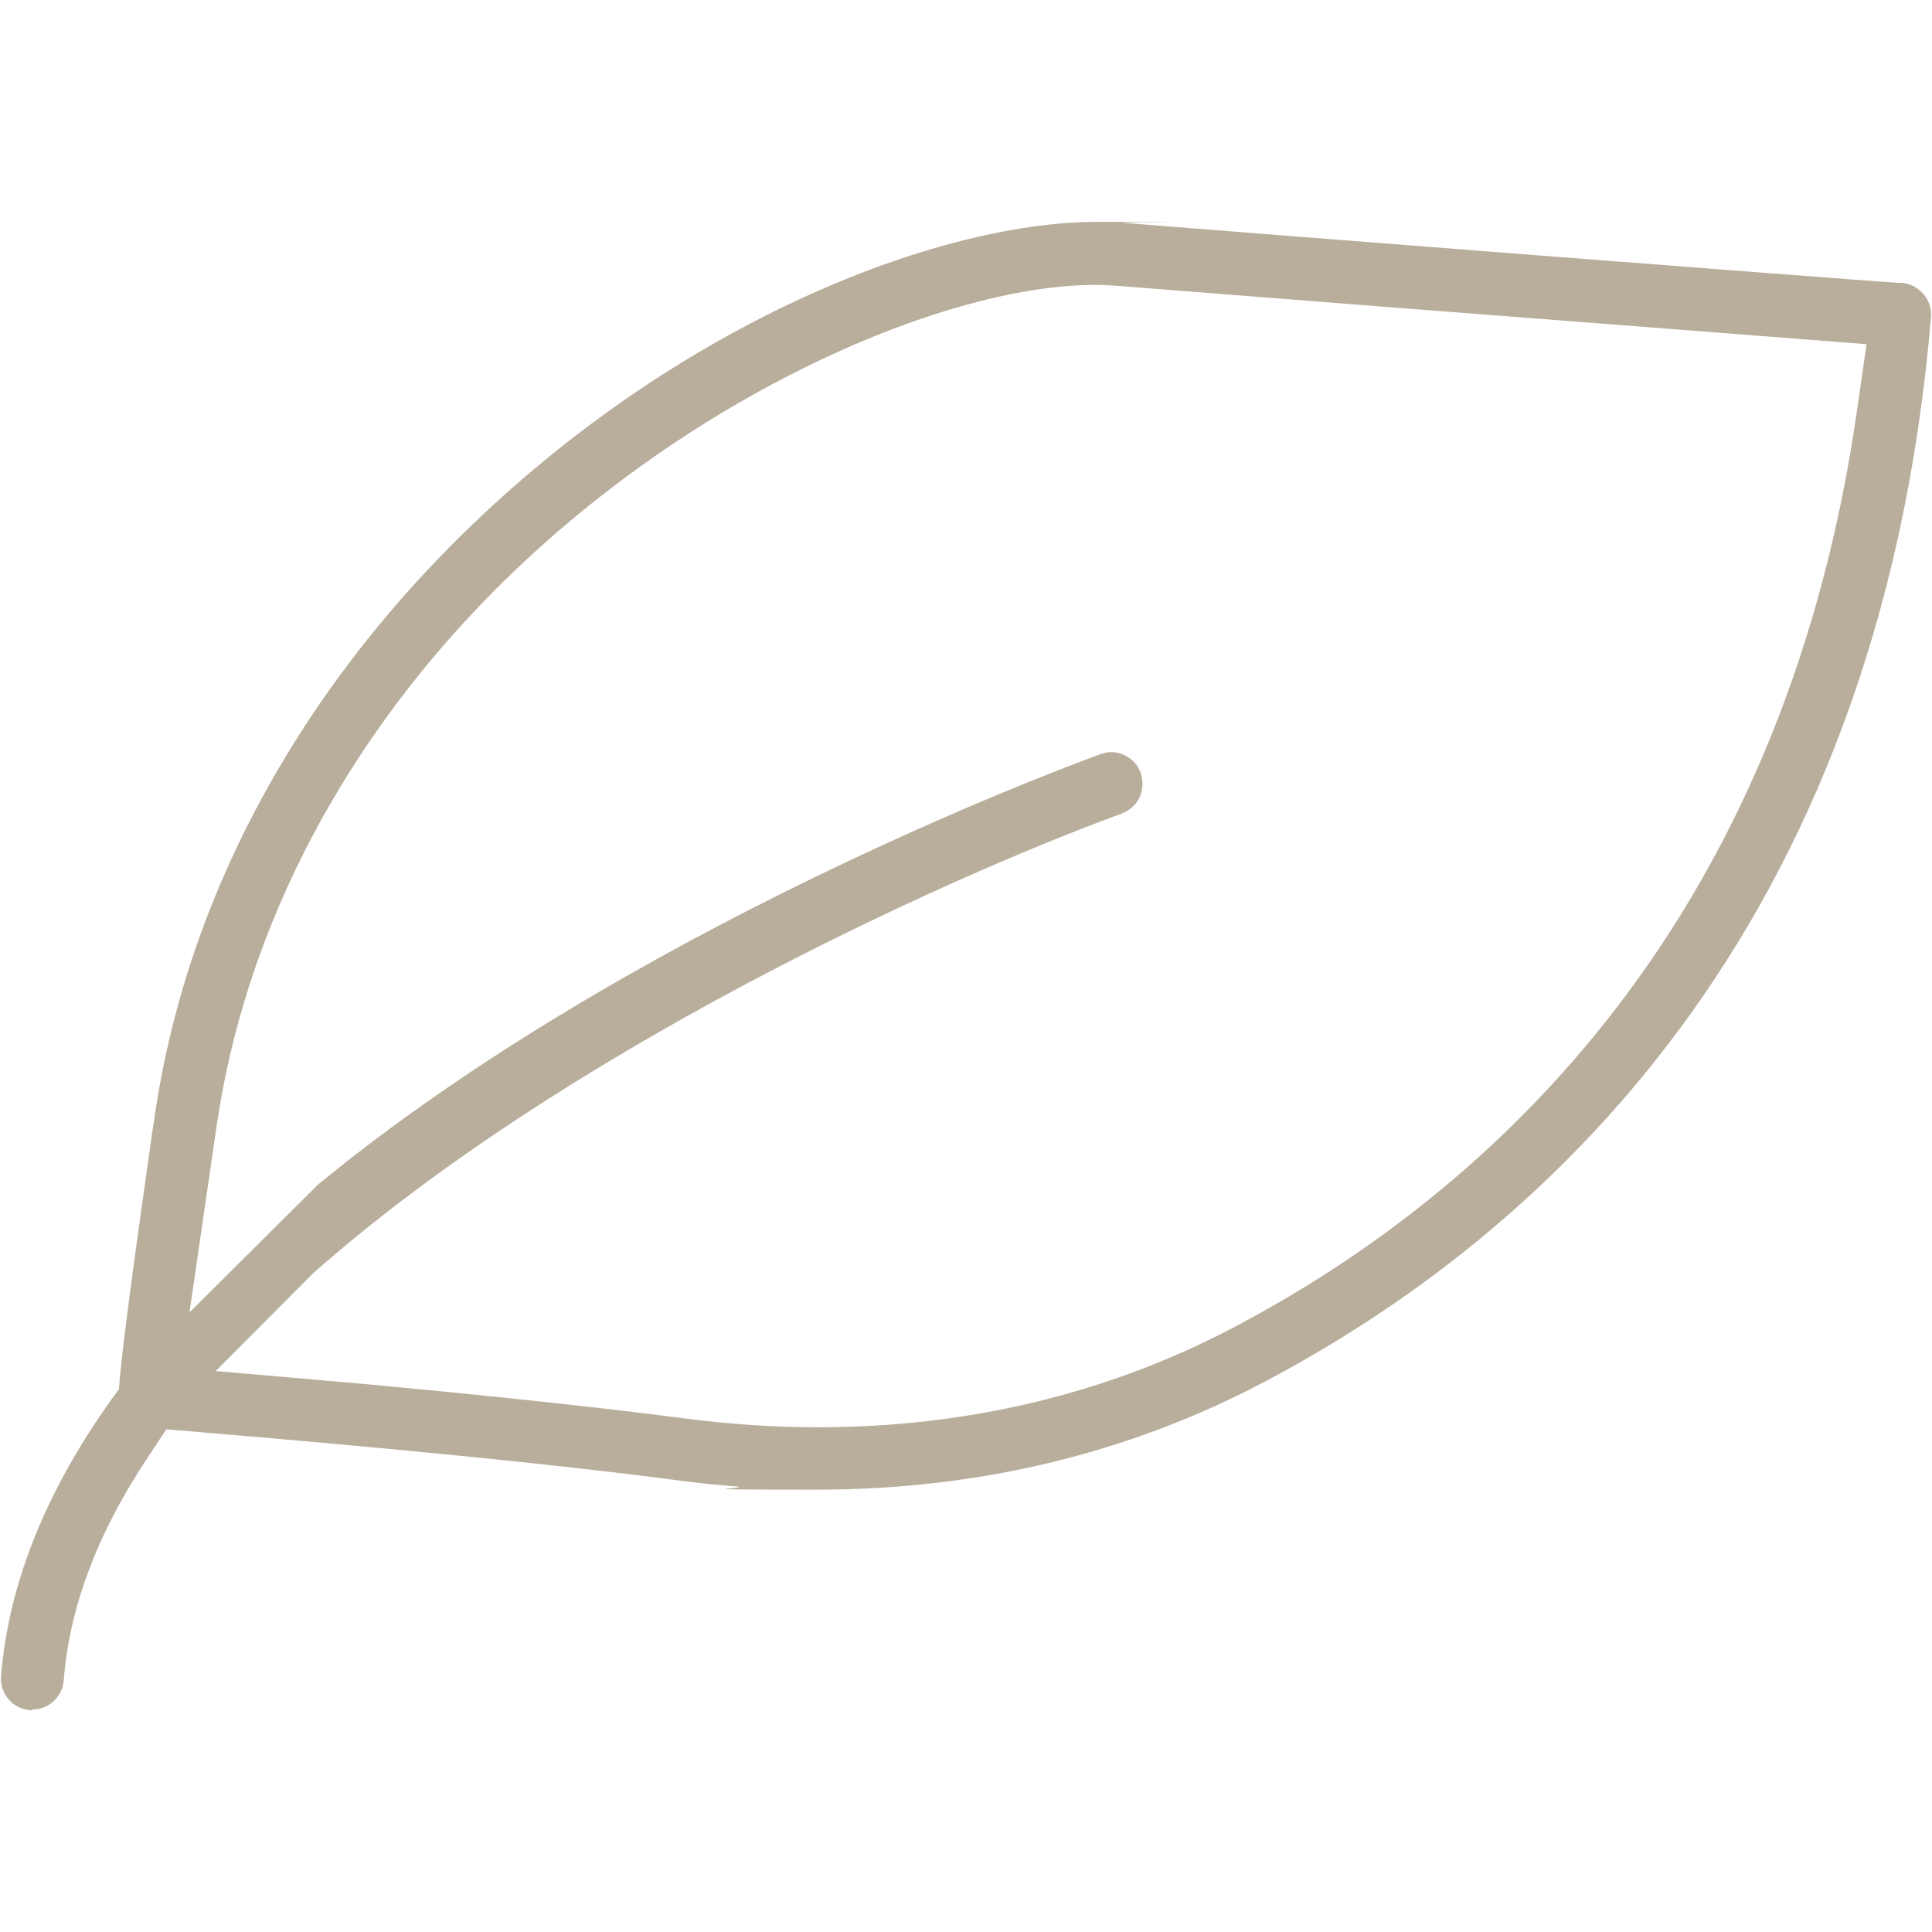
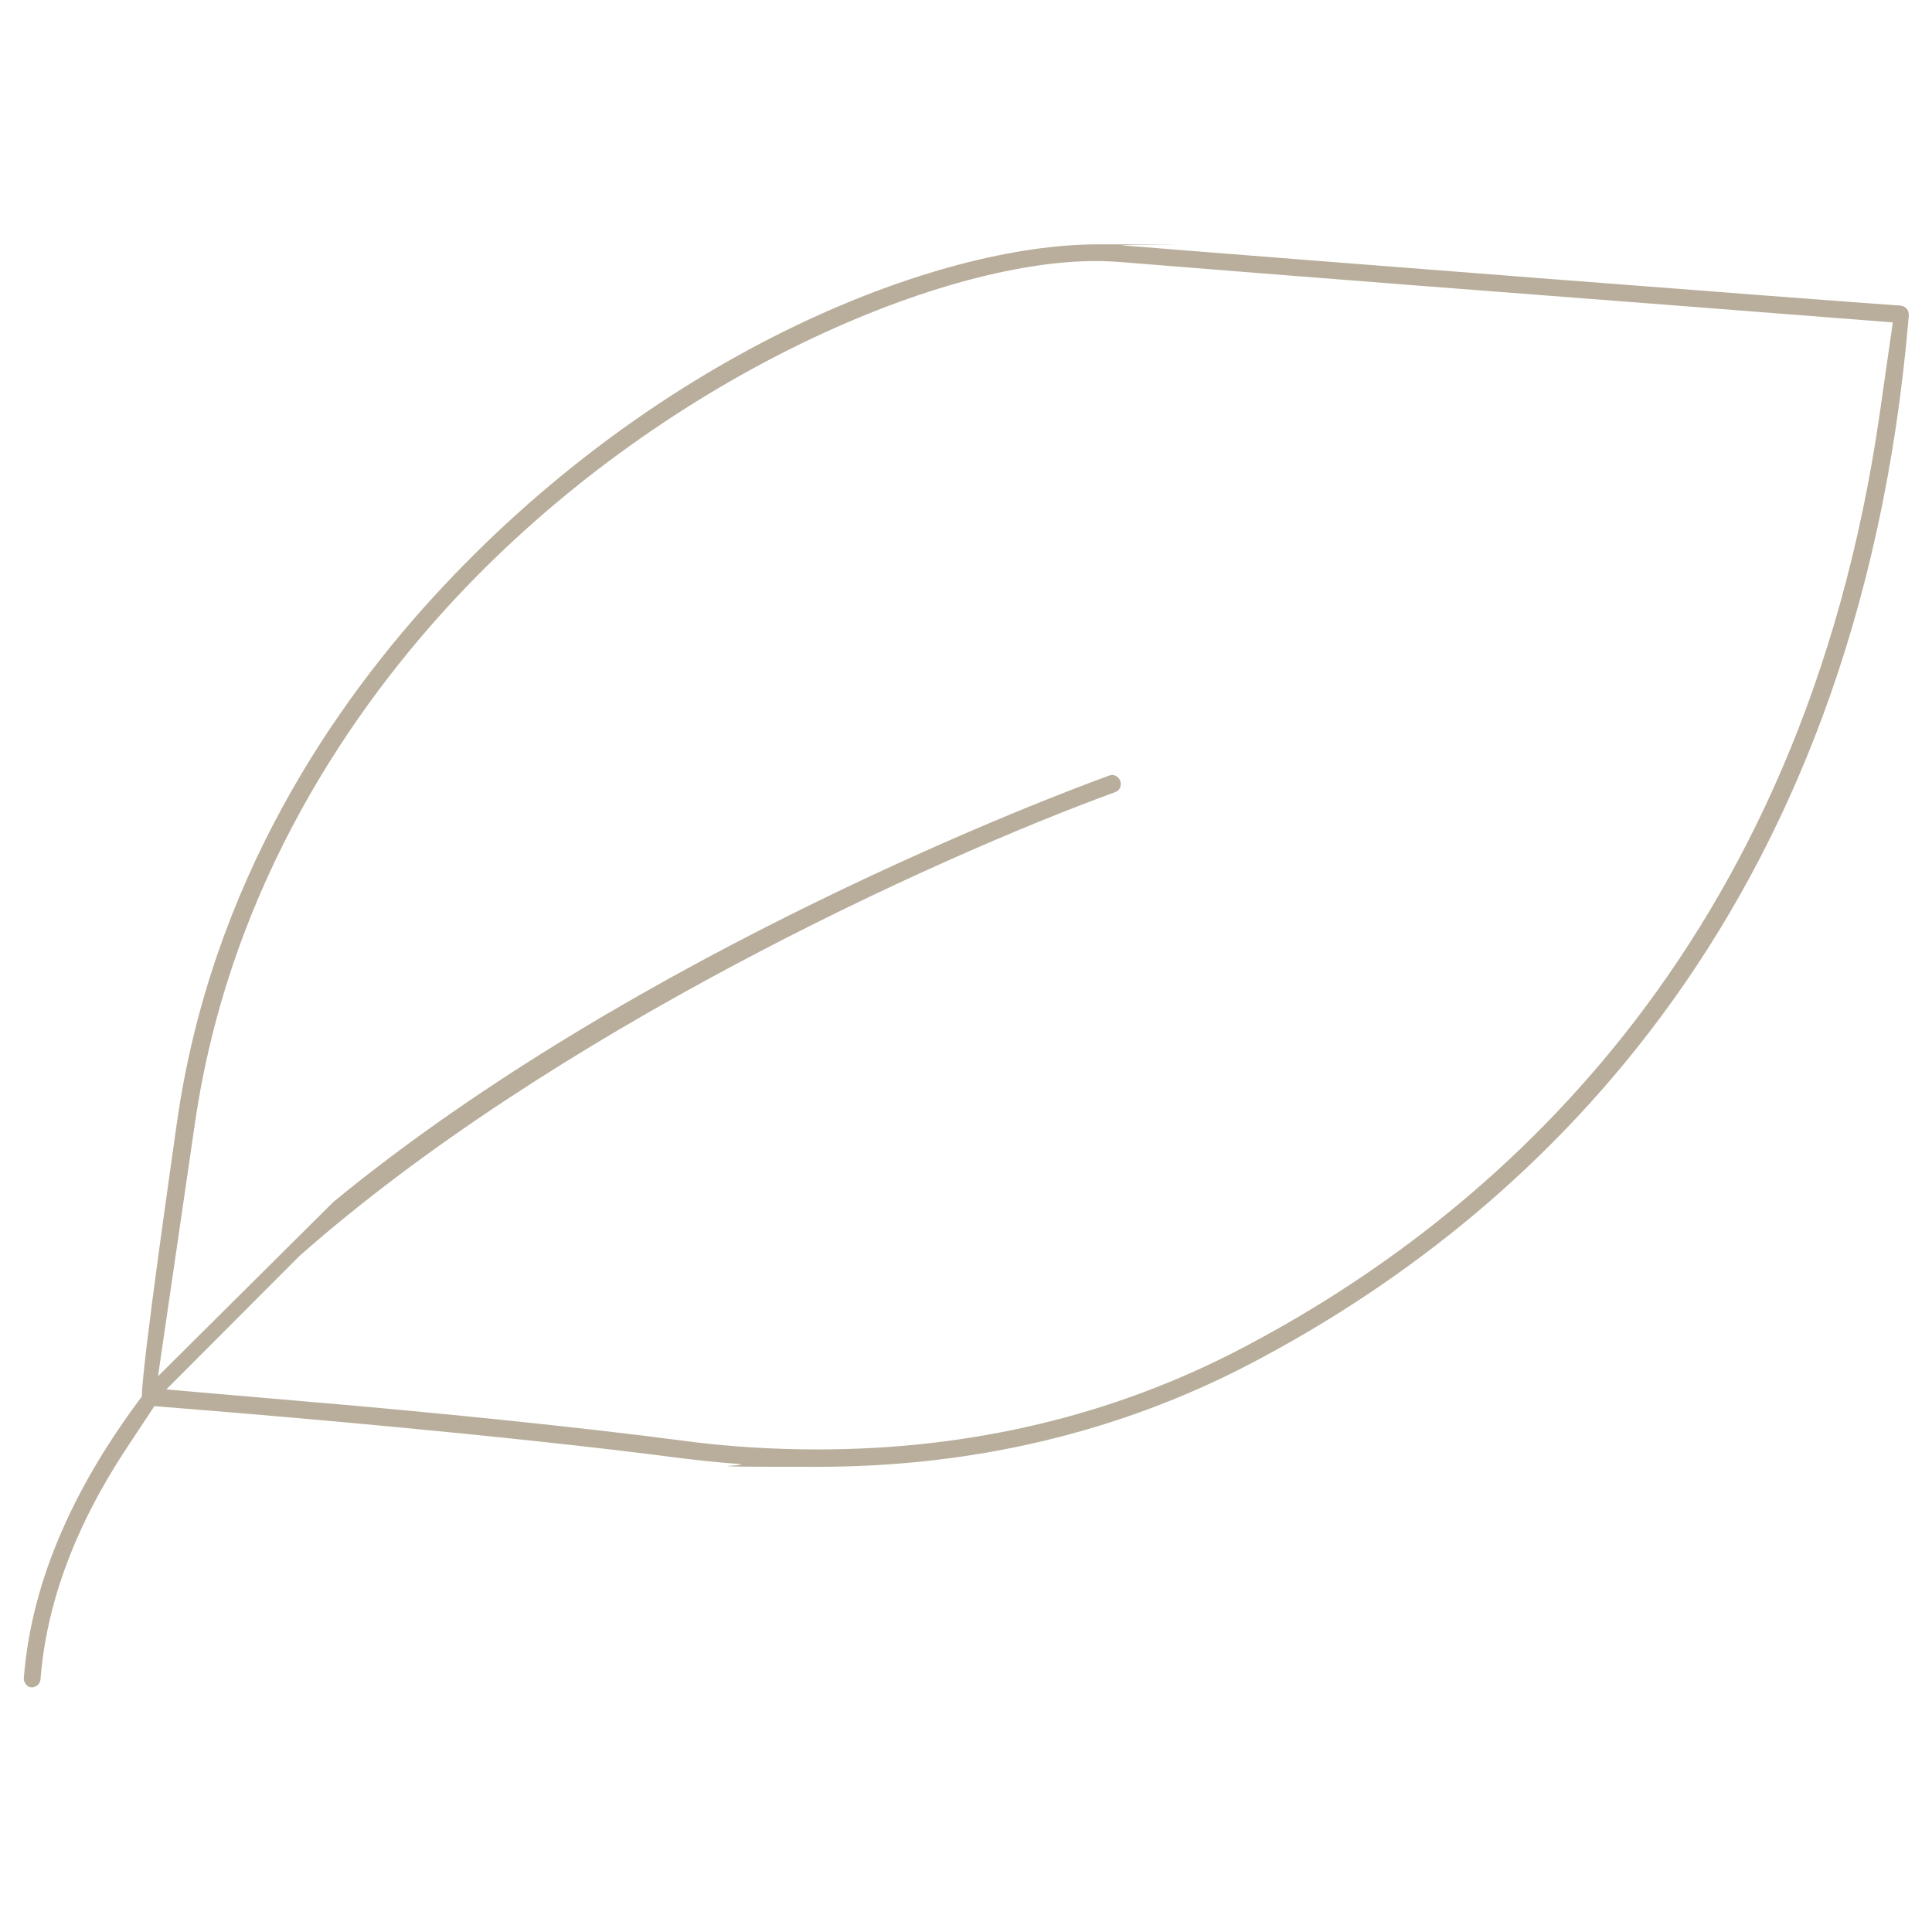
<svg xmlns="http://www.w3.org/2000/svg" width="566.9" height="566.9" version="1.1" viewBox="0 0 566.9 566.9">
  <defs>
    <style>
      .cls-1 {
        fill: #b8ae9b;
      }
    </style>
  </defs>
  <g>
    <g id="Layer_1">
      <g>
-         <path class="cls-1" d="M9.5,501.8c-.2,0-.5,0-.7,0-2.5-.2-4.7-1.3-6.3-3.2-1.6-1.9-2.4-4.3-2.2-6.7,2.2-27.8,13.8-56.1,34.6-84.3.6-9.3,3.9-34.1,9.8-75.6l.5-3.2c10.5-73.9,49.3-128.5,80-161.3,65.9-70.3,148.2-102.4,196.7-102.4s5.2,0,7.7.3h.2c44.8,3.6,204.2,16,227.1,17.6h.2s.5,0,.5,0h.5c2.4.2,4.7,1.4,6.3,3.3,1.6,1.8,2.4,4.3,2.2,6.7-15.2,181.5-115.3,270.4-196.6,313-39.4,20.6-83.2,31.1-130.2,31.1s-16.3-.3-24.4-1c-5.5-.4-11.2-1-17-1.8-50.4-6.6-119-12.3-138.8-14l-10.8-.9-6,9.1c-14.4,21.8-22.5,43.5-24.1,64.6-.4,4.8-4.4,8.5-9.2,8.5ZM102.6,405.7c27.1,2.5,66.1,6.3,98.3,10.5,13,1.7,26.2,2.6,39,2.6,43.9,0,84.8-9.8,121.5-29,71.5-37.4,161.3-114.5,183.5-269.4l2.8-19.4-48.7-3.8c-49.5-3.8-124.2-9.6-170.8-13.3h-.2c-2.2-.2-4.5-.3-6.8-.3-44.7,0-123.9,33.8-182.7,96.5-28.7,30.6-64.9,81.5-75,150.7l-7.9,54.3,37.5-37.3.2-.2c90.3-74.2,215.6-121.2,229.6-126.3,1.1-.4,2.1-.6,3.2-.6,3.2,0,7.1,1.9,8.6,6.1.8,2.3.7,4.8-.3,7.1-1,2.2-2.9,3.9-5.2,4.8-53.7,19.7-164,70.2-237.2,134.8l-28.7,28.8,39.1,3.4Z" />
        <path class="cls-1" d="M9.3,495.1c-.9,0-1.4-.5-1.7-.9-.3-.4-.7-1-.6-1.9,2.2-28.4,14.9-57.4,37.6-86.4h0l1.8-2.1,51.4-51.1c89.4-73.5,213.7-120.1,227.6-125.1.5-.2.7-.2.9-.2s1.7,0,2.4,1.7c.3.8.1,1.5,0,2-.2.4-.6,1-1.4,1.3-54.2,19.8-165.6,70.9-239.5,136.2l-39,39.1,53.3,4.6c27,2.4,65.9,6.2,98,10.4,13.3,1.8,26.7,2.6,39.9,2.6,45,0,86.9-10,124.6-29.8,72.8-38.1,164.4-116.7,187-274.4l3.8-26.5-55.2-4.3c-49.6-3.8-124.6-9.6-171.3-13.4h-.2c-2.3-.2-4.8-.3-7.3-.3-46.1,0-127.5,34.6-187.5,98.7-29.3,31.3-66.4,83.4-76.7,154.3l-10.9,74.7c-1.7,1.5-4.9,12.4-4.7,5.5.3-10.9,8.9-70.2,10.3-80.3,10-70.5,46.1-123.3,78.3-157.6,64.6-68.9,144.7-100.2,191.9-100.2s4.9,0,7.1.3h.2c45.4,3.7,204.1,16,227.2,17.6h.5c0,0,.6.1.6.1.7,0,1.3.4,1.8.9.4.5.6,1.2.6,1.9-14.9,178.5-113.2,265.8-193.1,307.6-38.4,20.1-81.2,30.3-127.1,30.3s-15.9-.3-23.9-.9c-5.4-.4-11-1-16.7-1.7-50.6-6.6-119.3-12.4-139.2-14l-14.8-1.2-8.2,12.4c-15,22.7-23.5,45.5-25.2,67.7-.1,1.3-1.2,2.4-2.5,2.4s-.1,0-.2,0Z" />
      </g>
    </g>
  </g>
</svg>